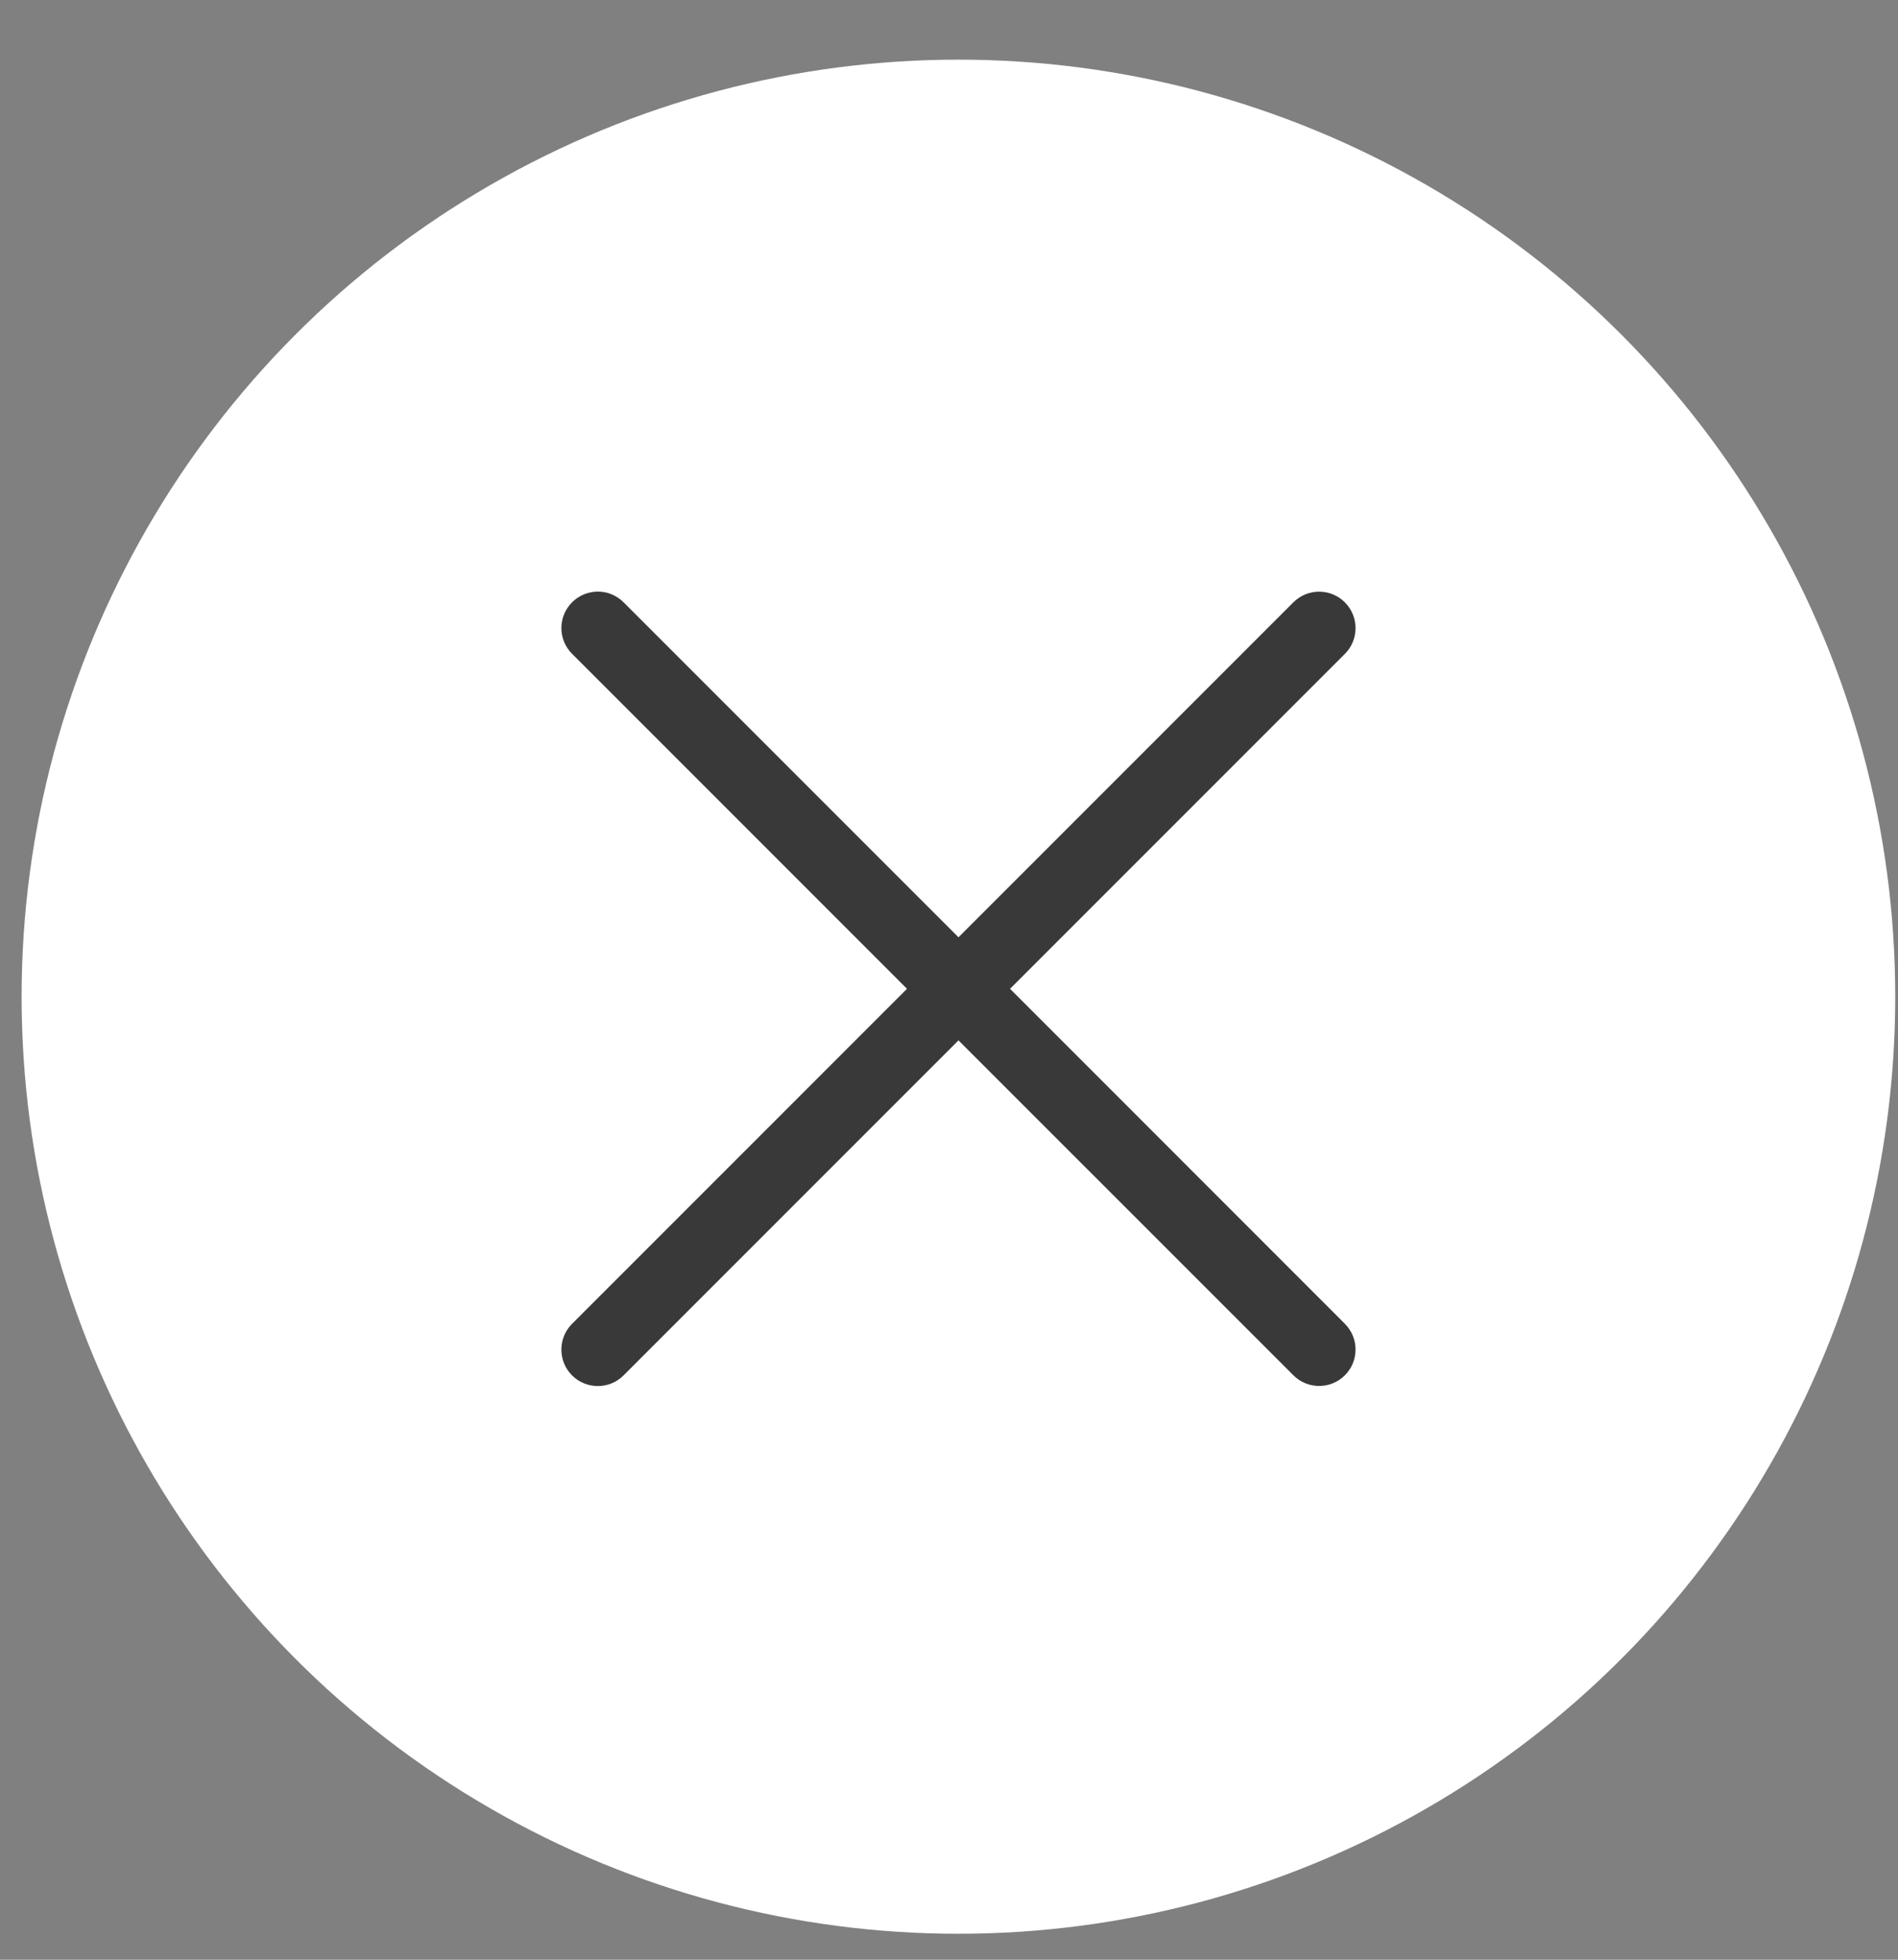
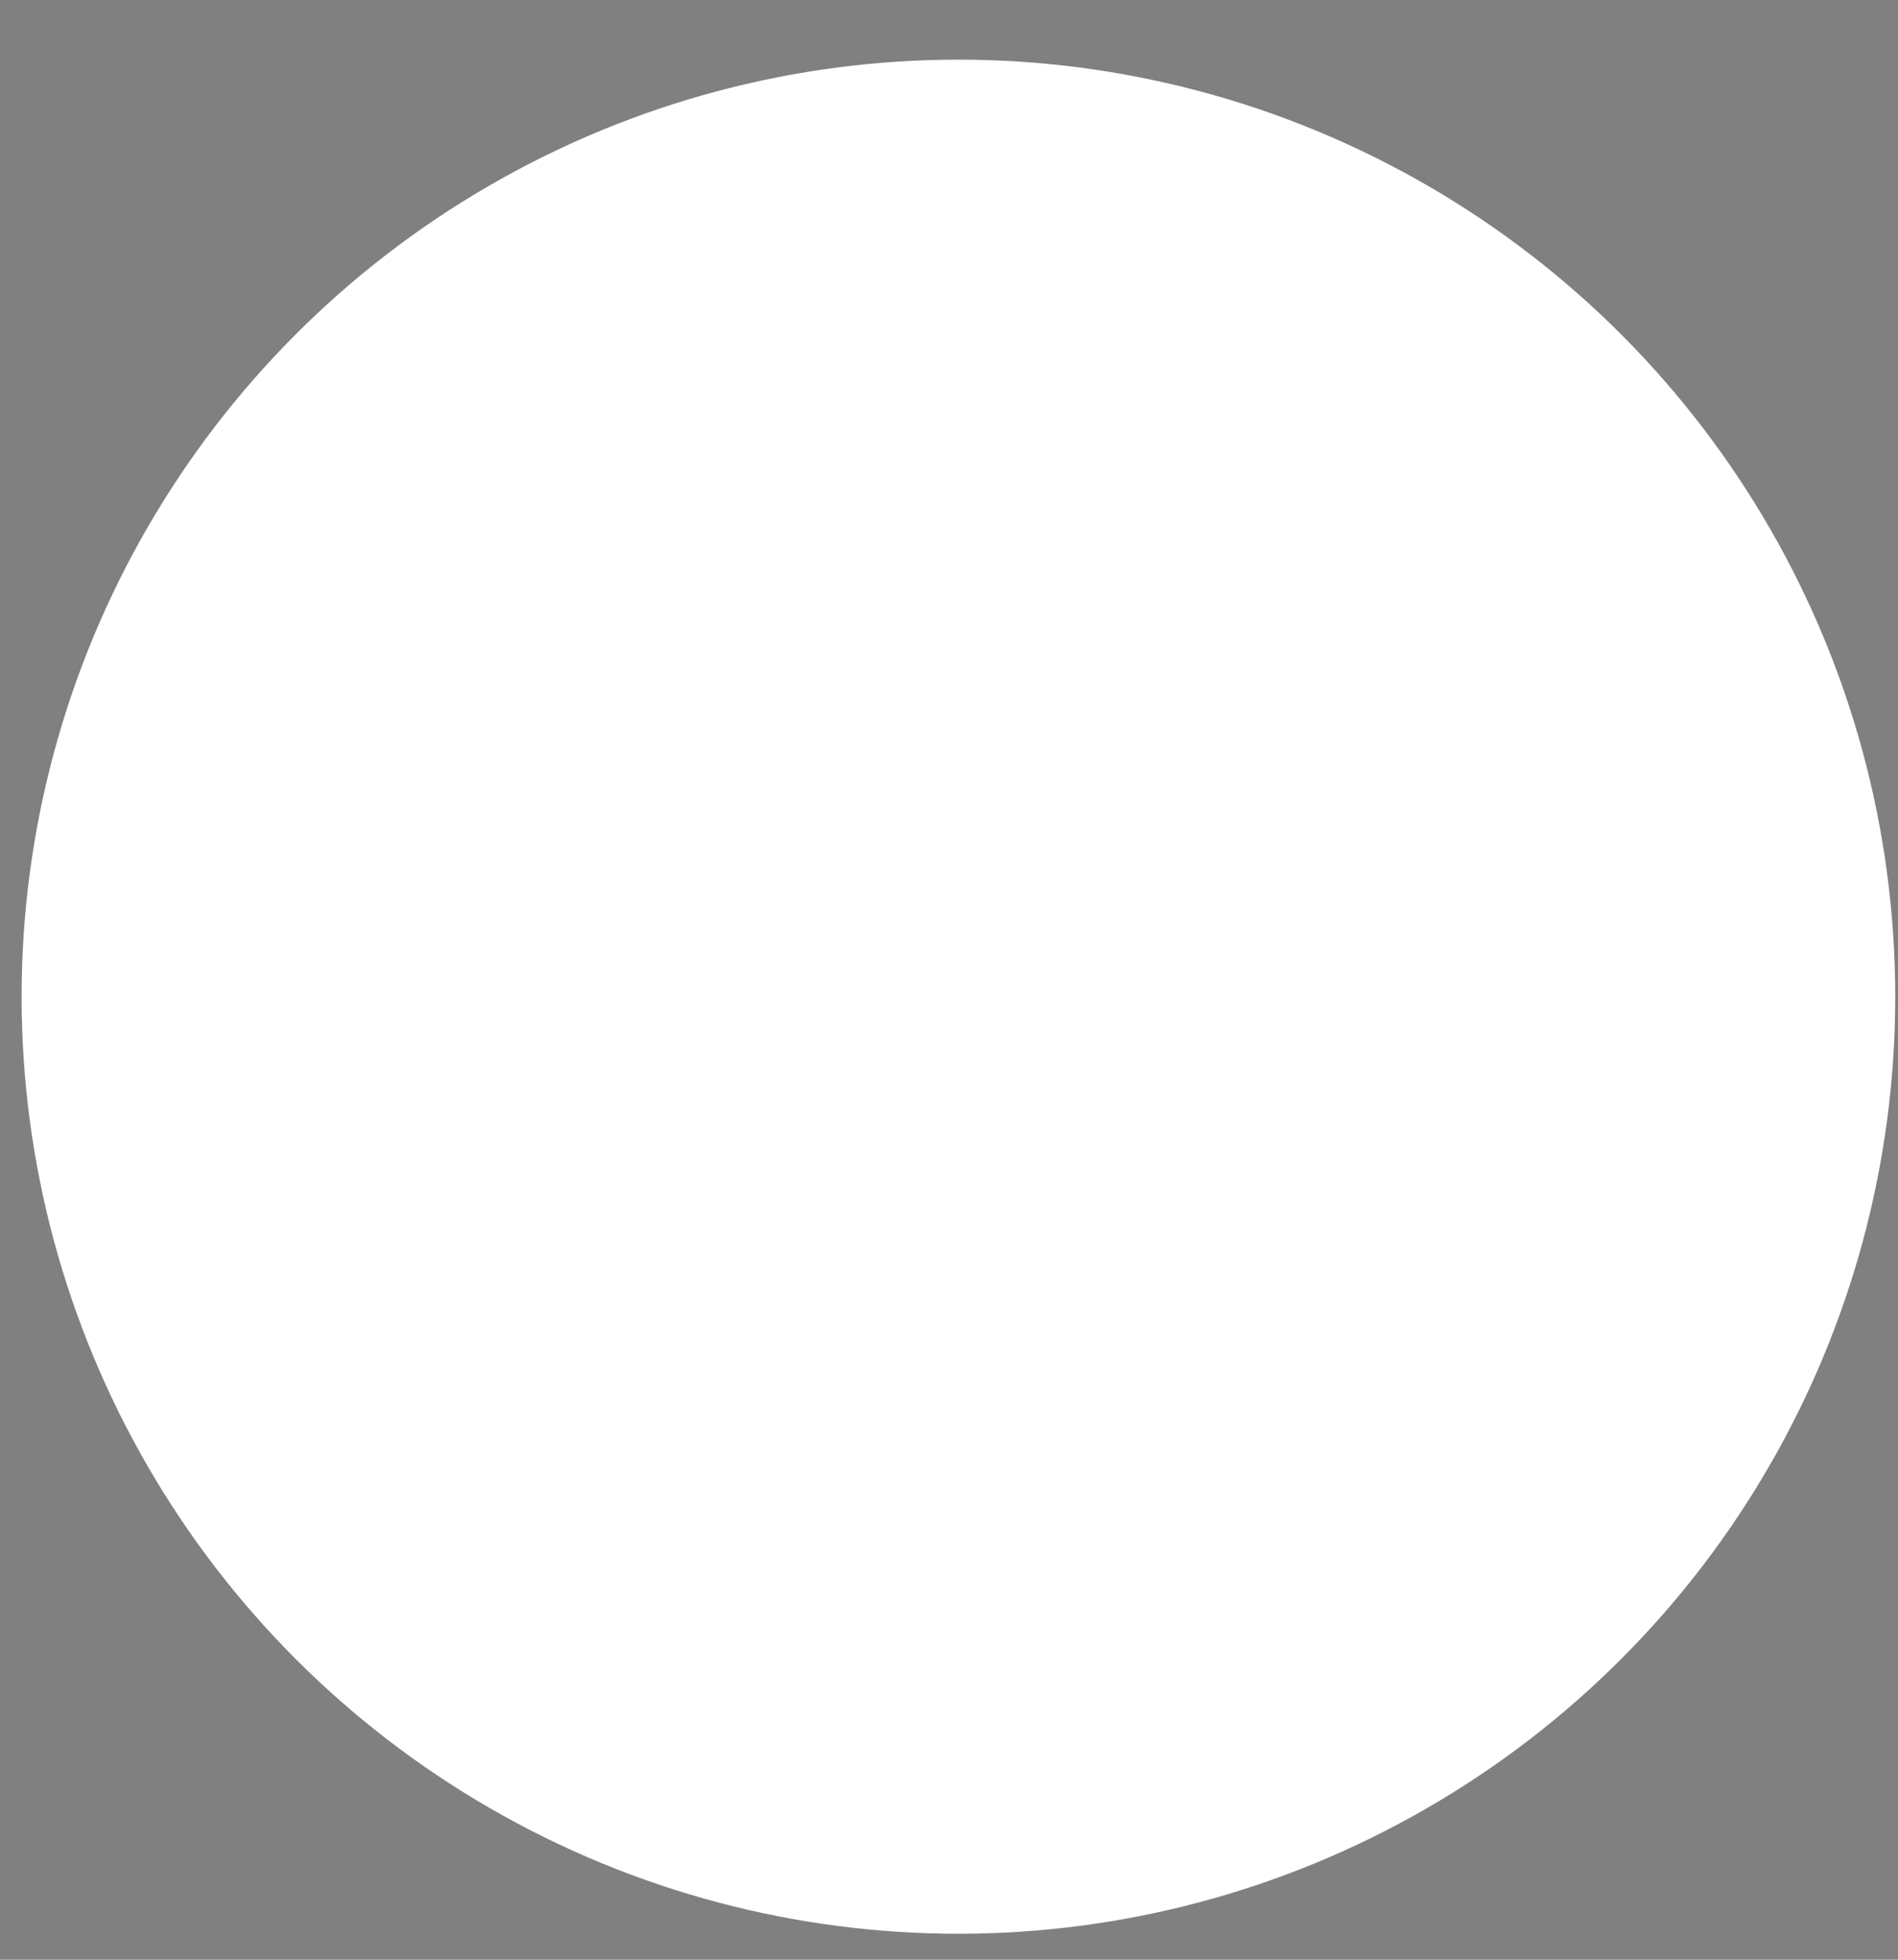
<svg xmlns="http://www.w3.org/2000/svg" width="31" height="32" viewBox="0 0 31 32" fill="none">
  <rect x="0" y="0" width="31" height="32" fill="#808080" stroke="none" />
  <circle cx="15.654" cy="16.275" r="15.301" fill="white" />
-   <path fill-rule="evenodd" clip-rule="evenodd" d="M21.966 10.677C22.198 10.445 22.198 10.068 21.966 9.836C21.733 9.603 21.357 9.603 21.124 9.836L15.655 15.305L10.185 9.835C9.953 9.602 9.576 9.602 9.344 9.835C9.111 10.067 9.111 10.444 9.344 10.676L14.814 16.146L9.343 21.617C9.111 21.849 9.111 22.226 9.343 22.458C9.576 22.691 9.953 22.691 10.185 22.458L15.655 16.988L21.125 22.457C21.357 22.689 21.734 22.689 21.966 22.457C22.198 22.225 22.198 21.848 21.966 21.616L16.497 16.146L21.966 10.677Z" fill="#393939" />
</svg>